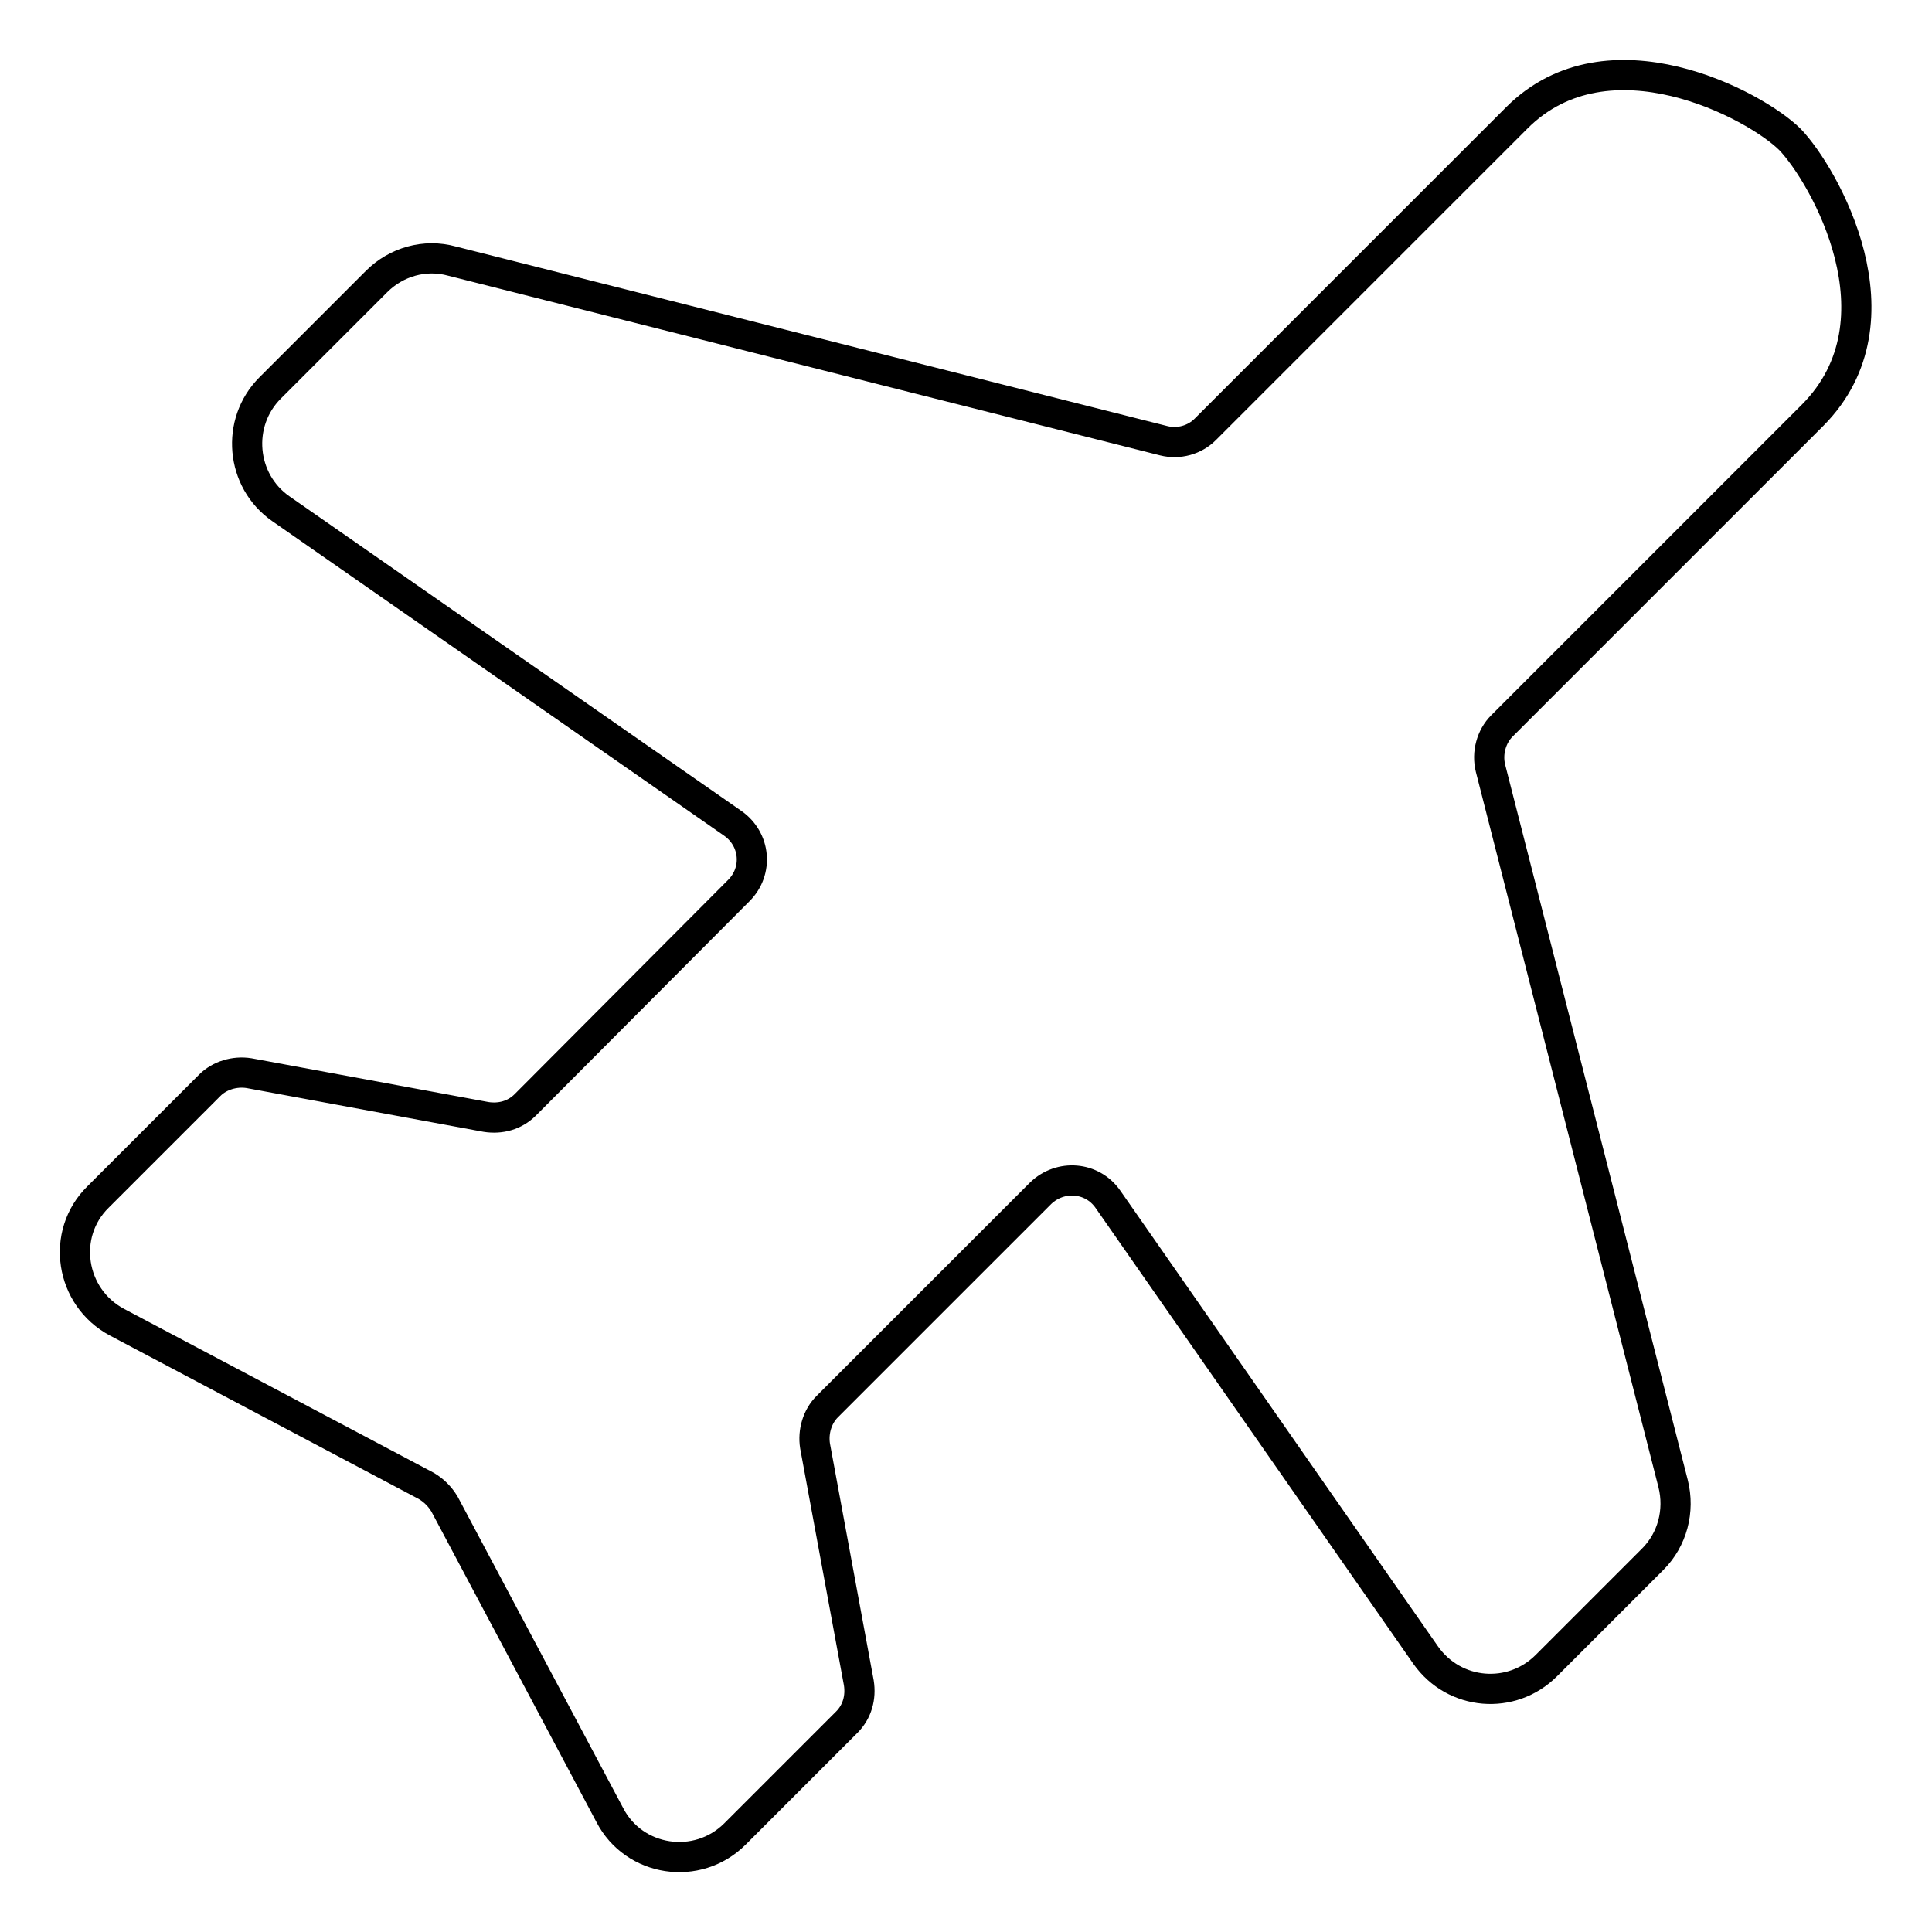
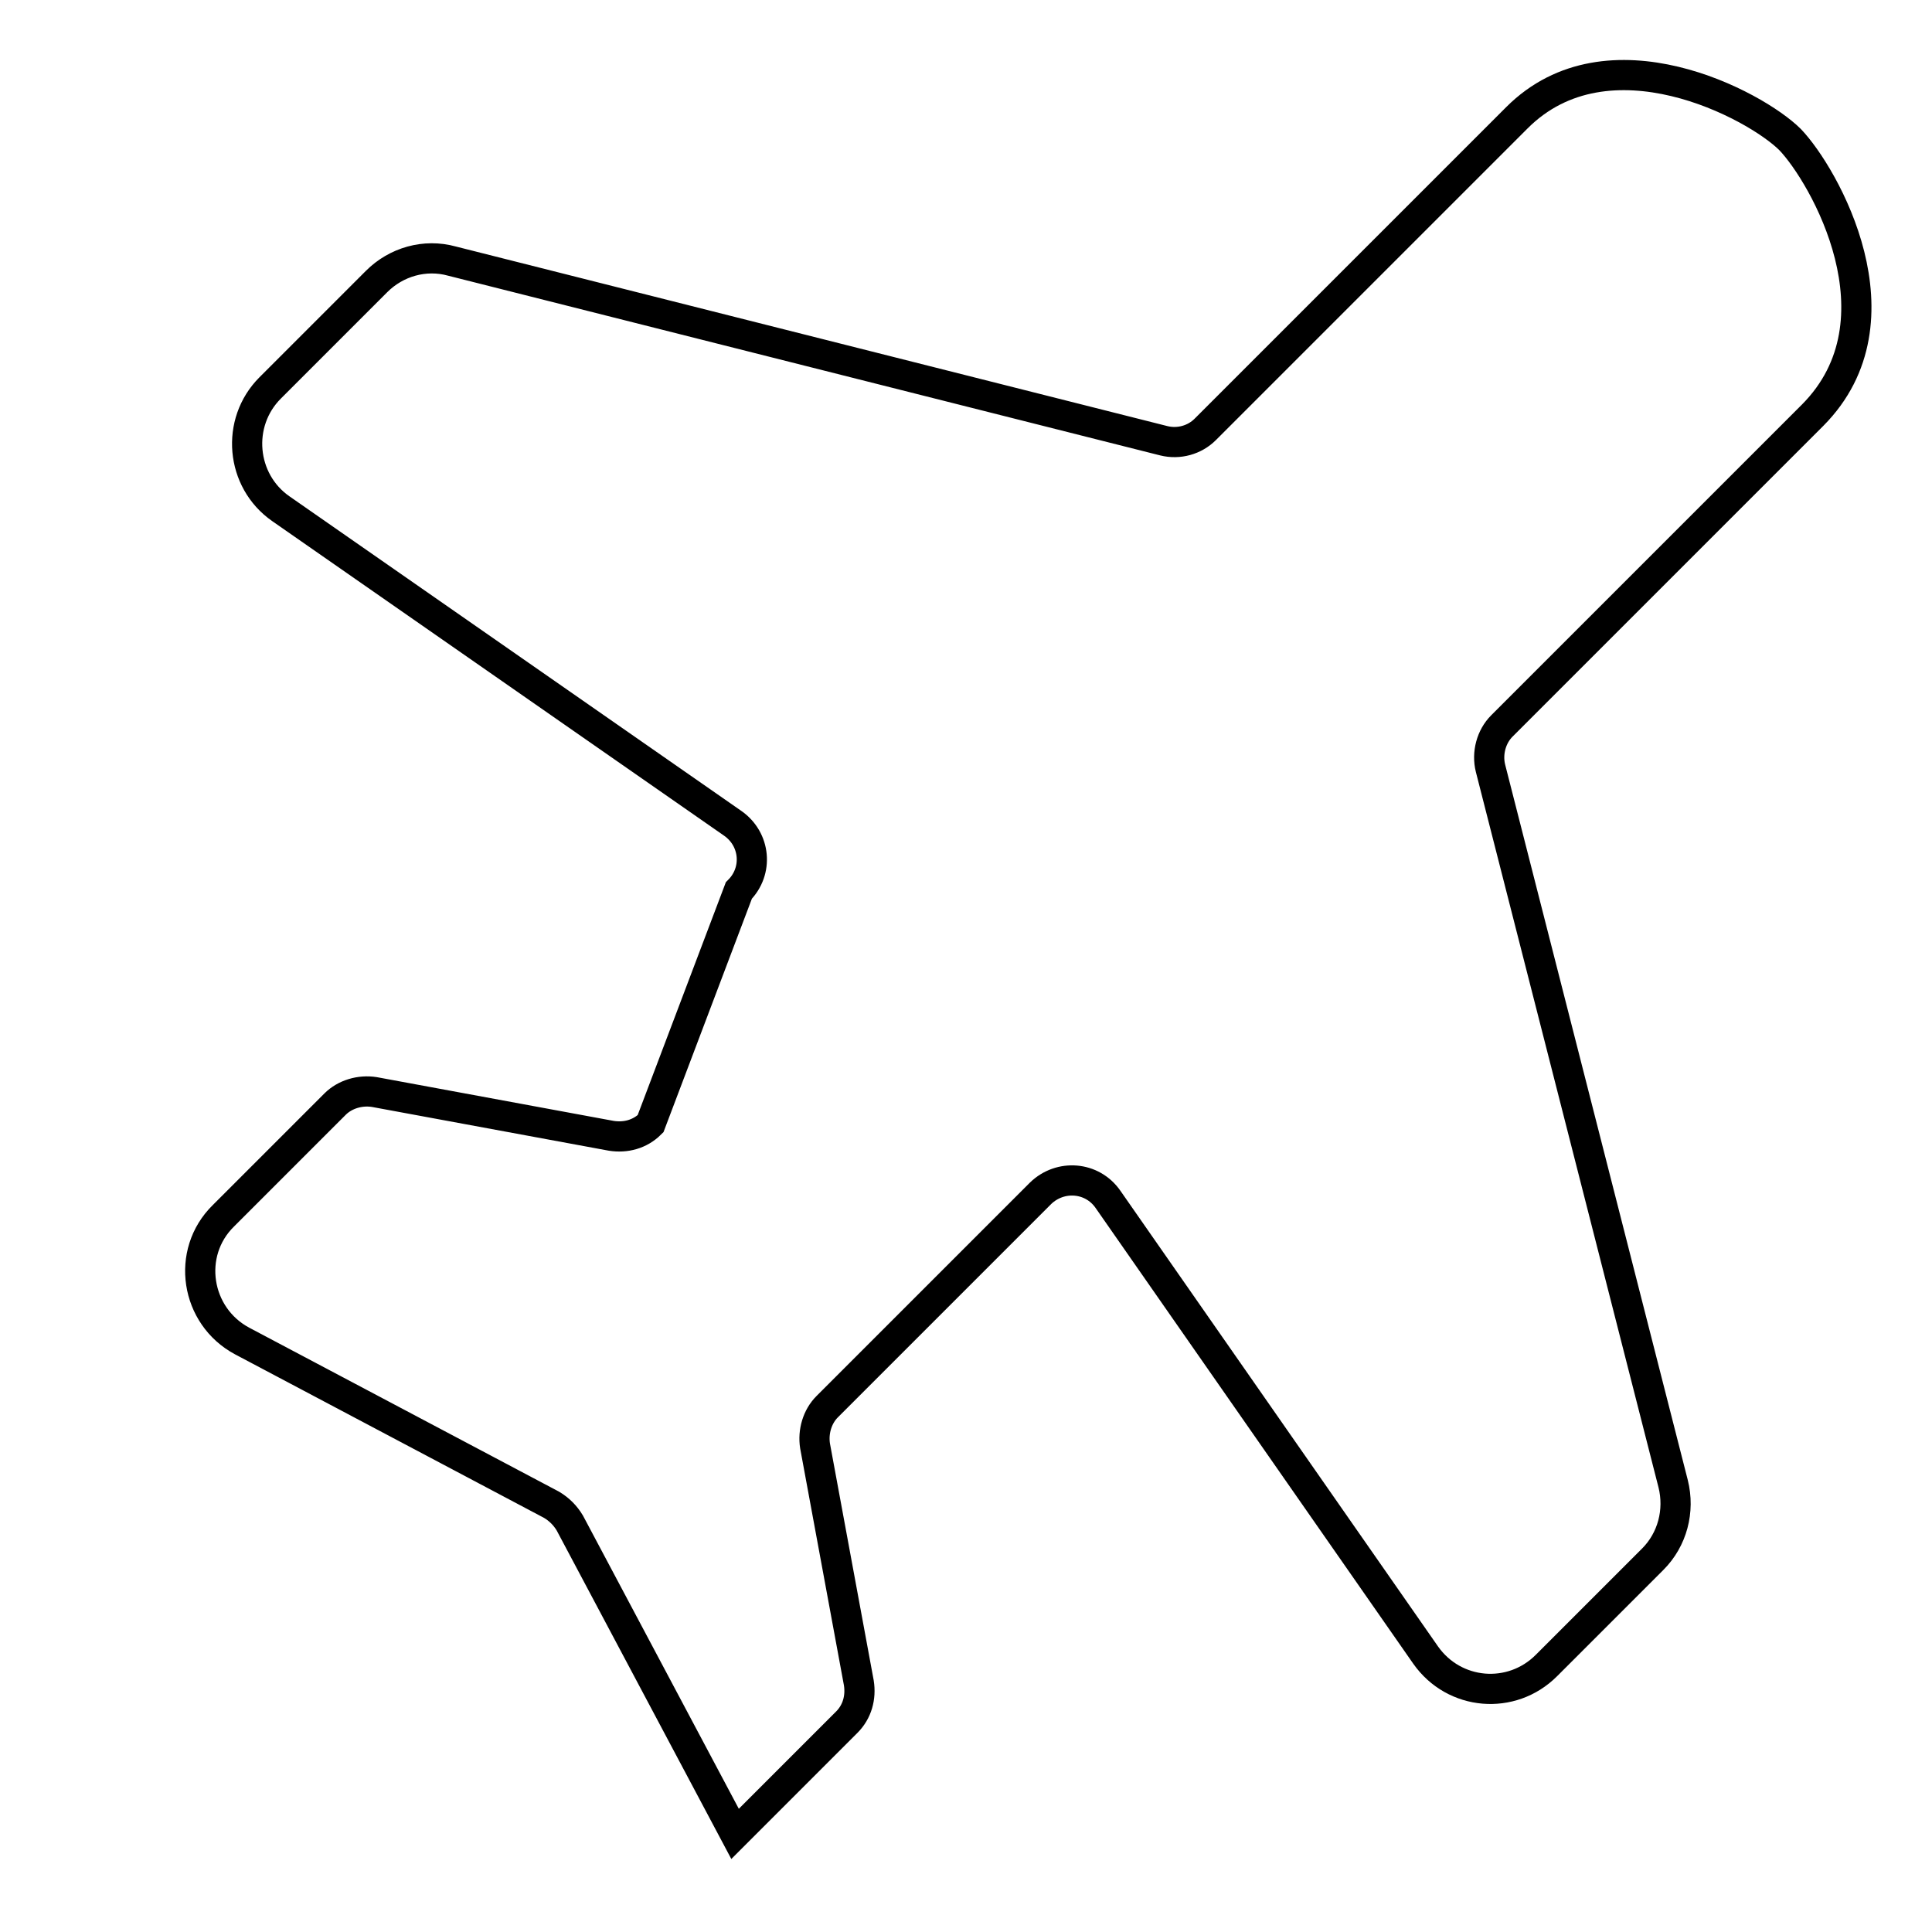
<svg xmlns="http://www.w3.org/2000/svg" version="1.1" x="0px" y="0px" viewBox="0 0 256 256" enable-background="new 0 0 256 256" xml:space="preserve">
  <g>
-     <path stroke-width="4" fill-opacity="0" stroke="#000000" d="M240.2,55L199,96.2c-1.4,1.4-2,3.6-1.5,5.6l24.2,94.8c0.9,3.6-0.1,7.4-2.7,10l-14.1,14.1 c-4.6,4.6-12.2,4-16-1.4l-42.1-60.4c-2.1-3-6.3-3.3-8.9-0.8l-28.3,28.3c-1.3,1.3-1.9,3.3-1.6,5.2l5.8,31.4c0.3,1.9-0.2,3.8-1.6,5.2 l-14.8,14.8c-5,5-13.4,3.7-16.6-2.5l-21.9-41.2c-0.6-1-1.4-1.8-2.4-2.4l-41-21.7c-6.2-3.3-7.5-11.7-2.5-16.6l14.8-14.8 c1.3-1.3,3.3-1.9,5.2-1.6l31.4,5.8c1.9,0.3,3.8-0.2,5.2-1.6L97.9,118c2.6-2.6,2.2-6.8-0.8-8.9L37.2,67.4c-5.3-3.7-6-11.4-1.4-16 l14.1-14.1c2.6-2.6,6.4-3.7,10-2.7l94.3,23.8c2,0.5,4.1-0.1,5.5-1.5l41.3-41.3c12.1-12.1,31.6-1.7,36.2,2.9 C241.7,23.2,252.7,42.4,240.2,55z" />
+     <path stroke-width="4" fill-opacity="0" stroke="#000000" d="M240.2,55L199,96.2c-1.4,1.4-2,3.6-1.5,5.6l24.2,94.8c0.9,3.6-0.1,7.4-2.7,10l-14.1,14.1 c-4.6,4.6-12.2,4-16-1.4l-42.1-60.4c-2.1-3-6.3-3.3-8.9-0.8l-28.3,28.3c-1.3,1.3-1.9,3.3-1.6,5.2l5.8,31.4c0.3,1.9-0.2,3.8-1.6,5.2 l-14.8,14.8l-21.9-41.2c-0.6-1-1.4-1.8-2.4-2.4l-41-21.7c-6.2-3.3-7.5-11.7-2.5-16.6l14.8-14.8 c1.3-1.3,3.3-1.9,5.2-1.6l31.4,5.8c1.9,0.3,3.8-0.2,5.2-1.6L97.9,118c2.6-2.6,2.2-6.8-0.8-8.9L37.2,67.4c-5.3-3.7-6-11.4-1.4-16 l14.1-14.1c2.6-2.6,6.4-3.7,10-2.7l94.3,23.8c2,0.5,4.1-0.1,5.5-1.5l41.3-41.3c12.1-12.1,31.6-1.7,36.2,2.9 C241.7,23.2,252.7,42.4,240.2,55z" />
  </g>
</svg>